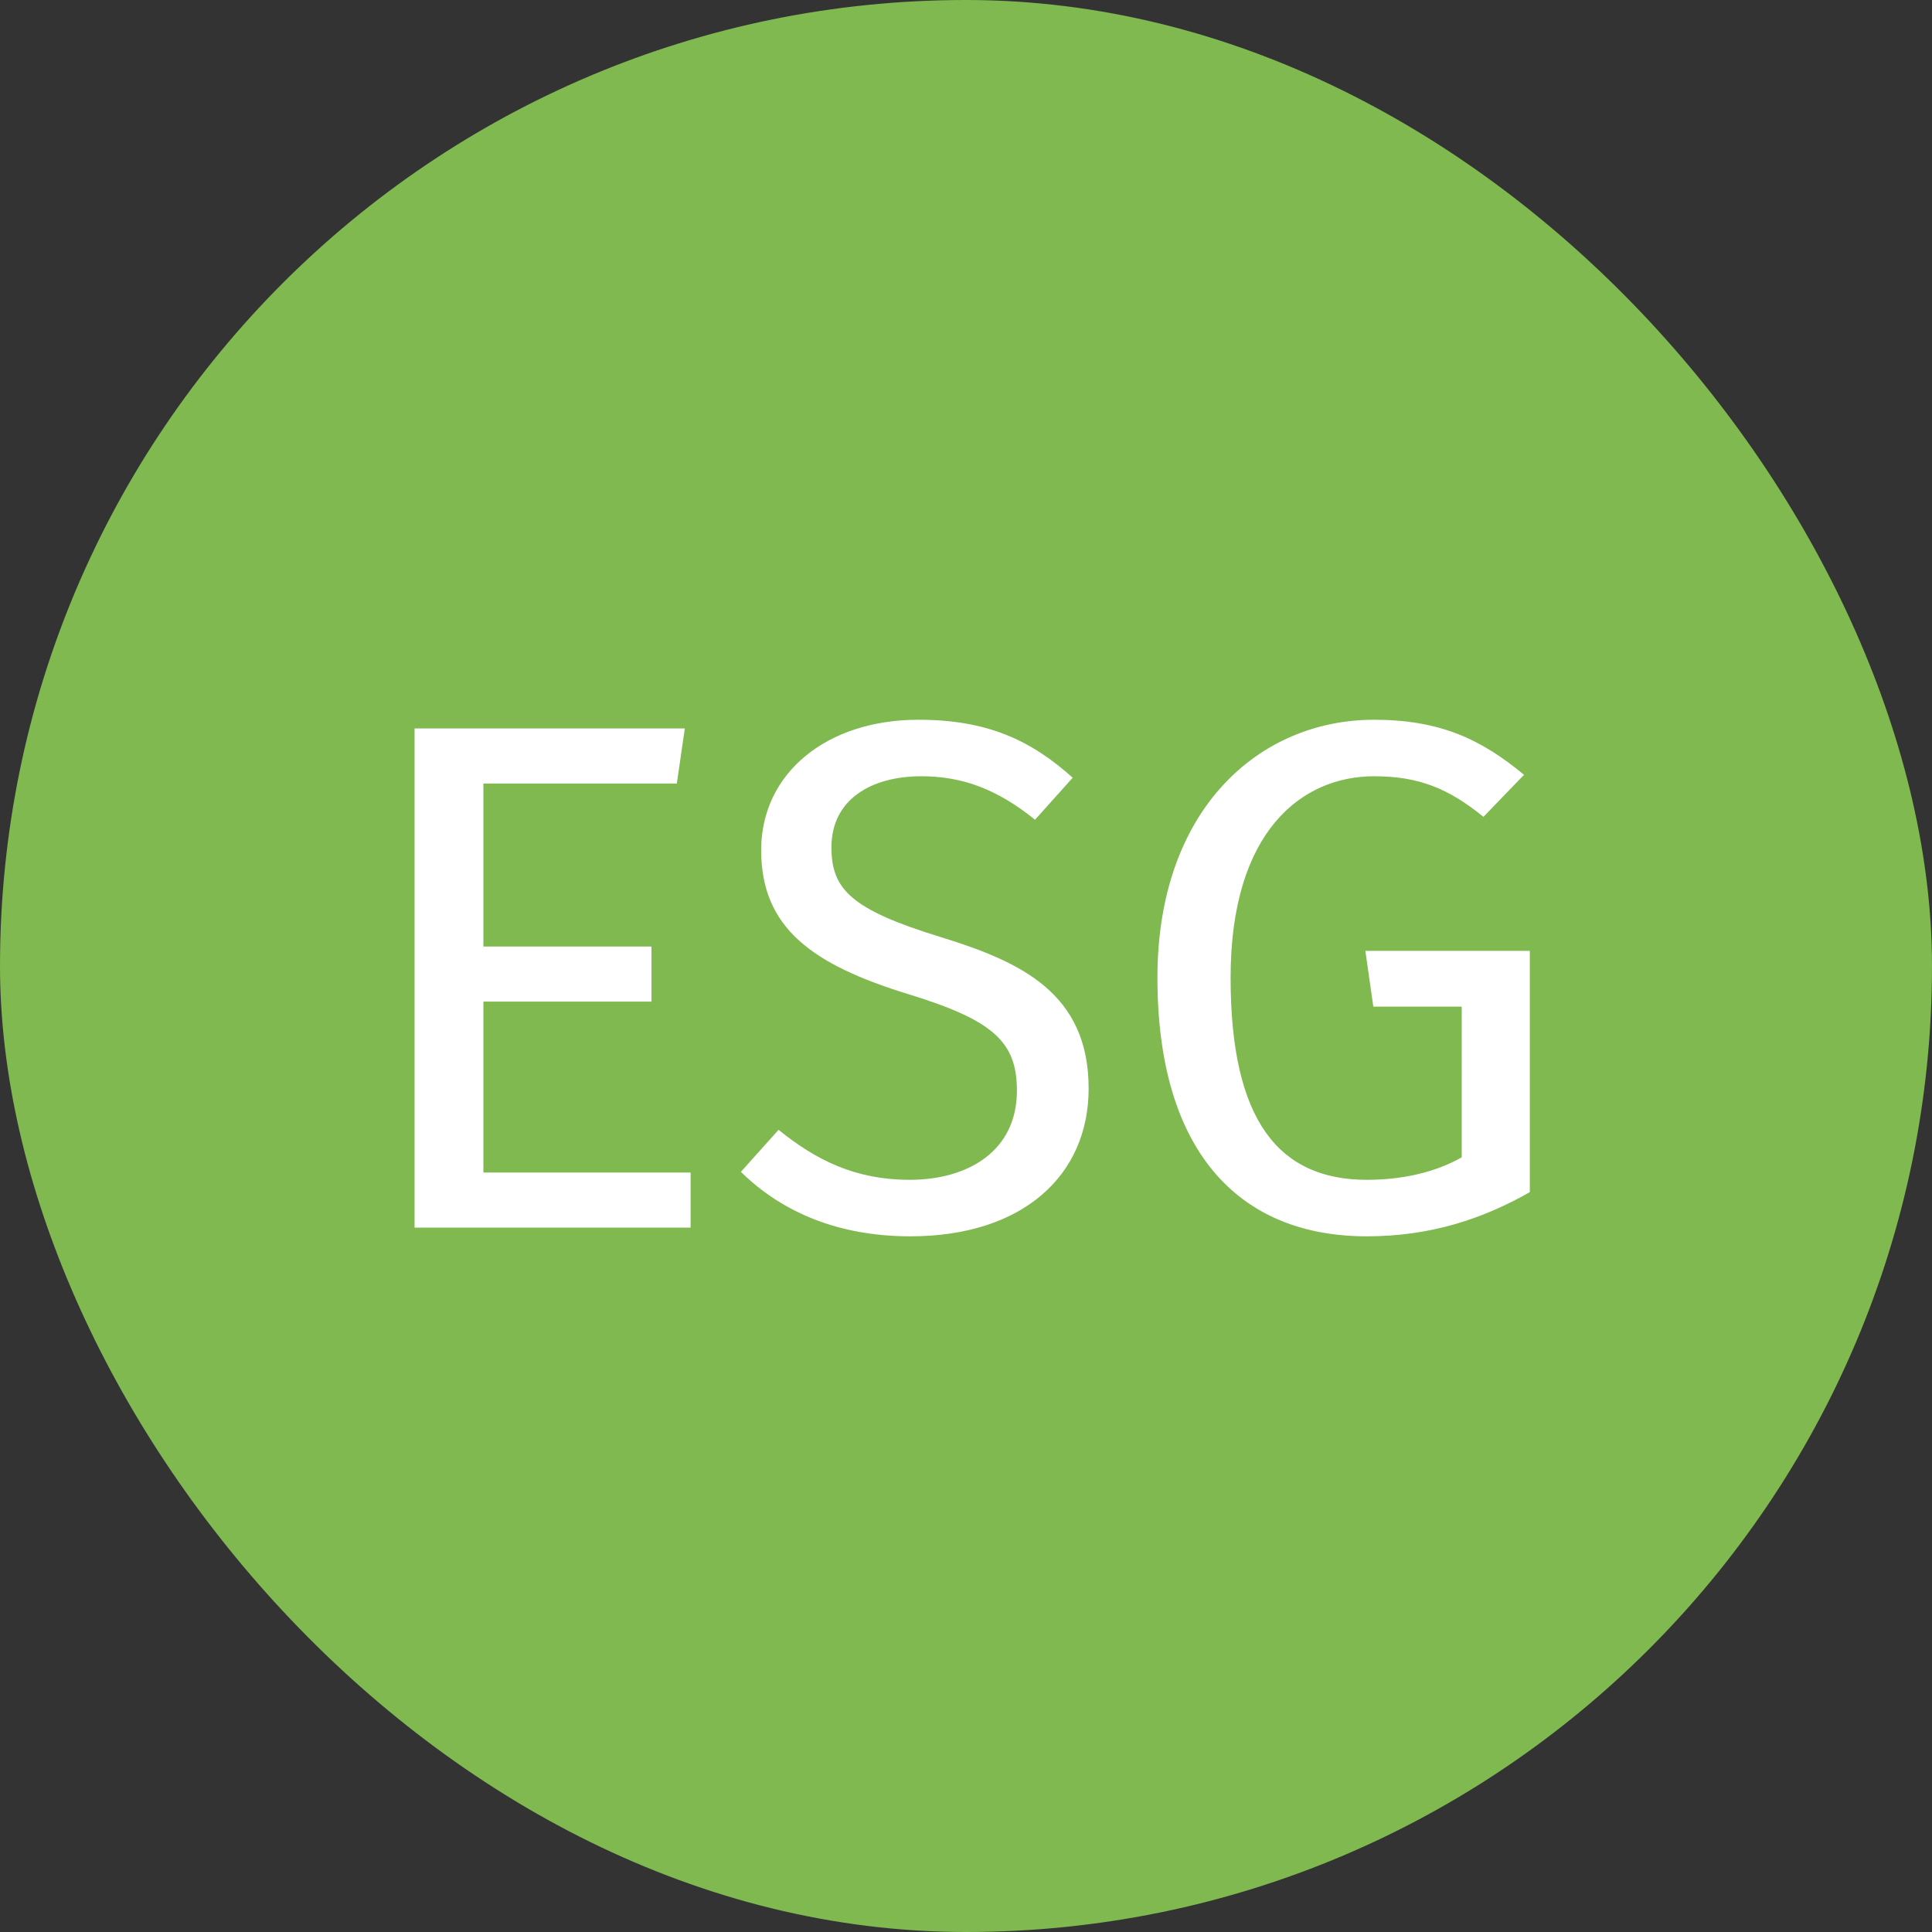
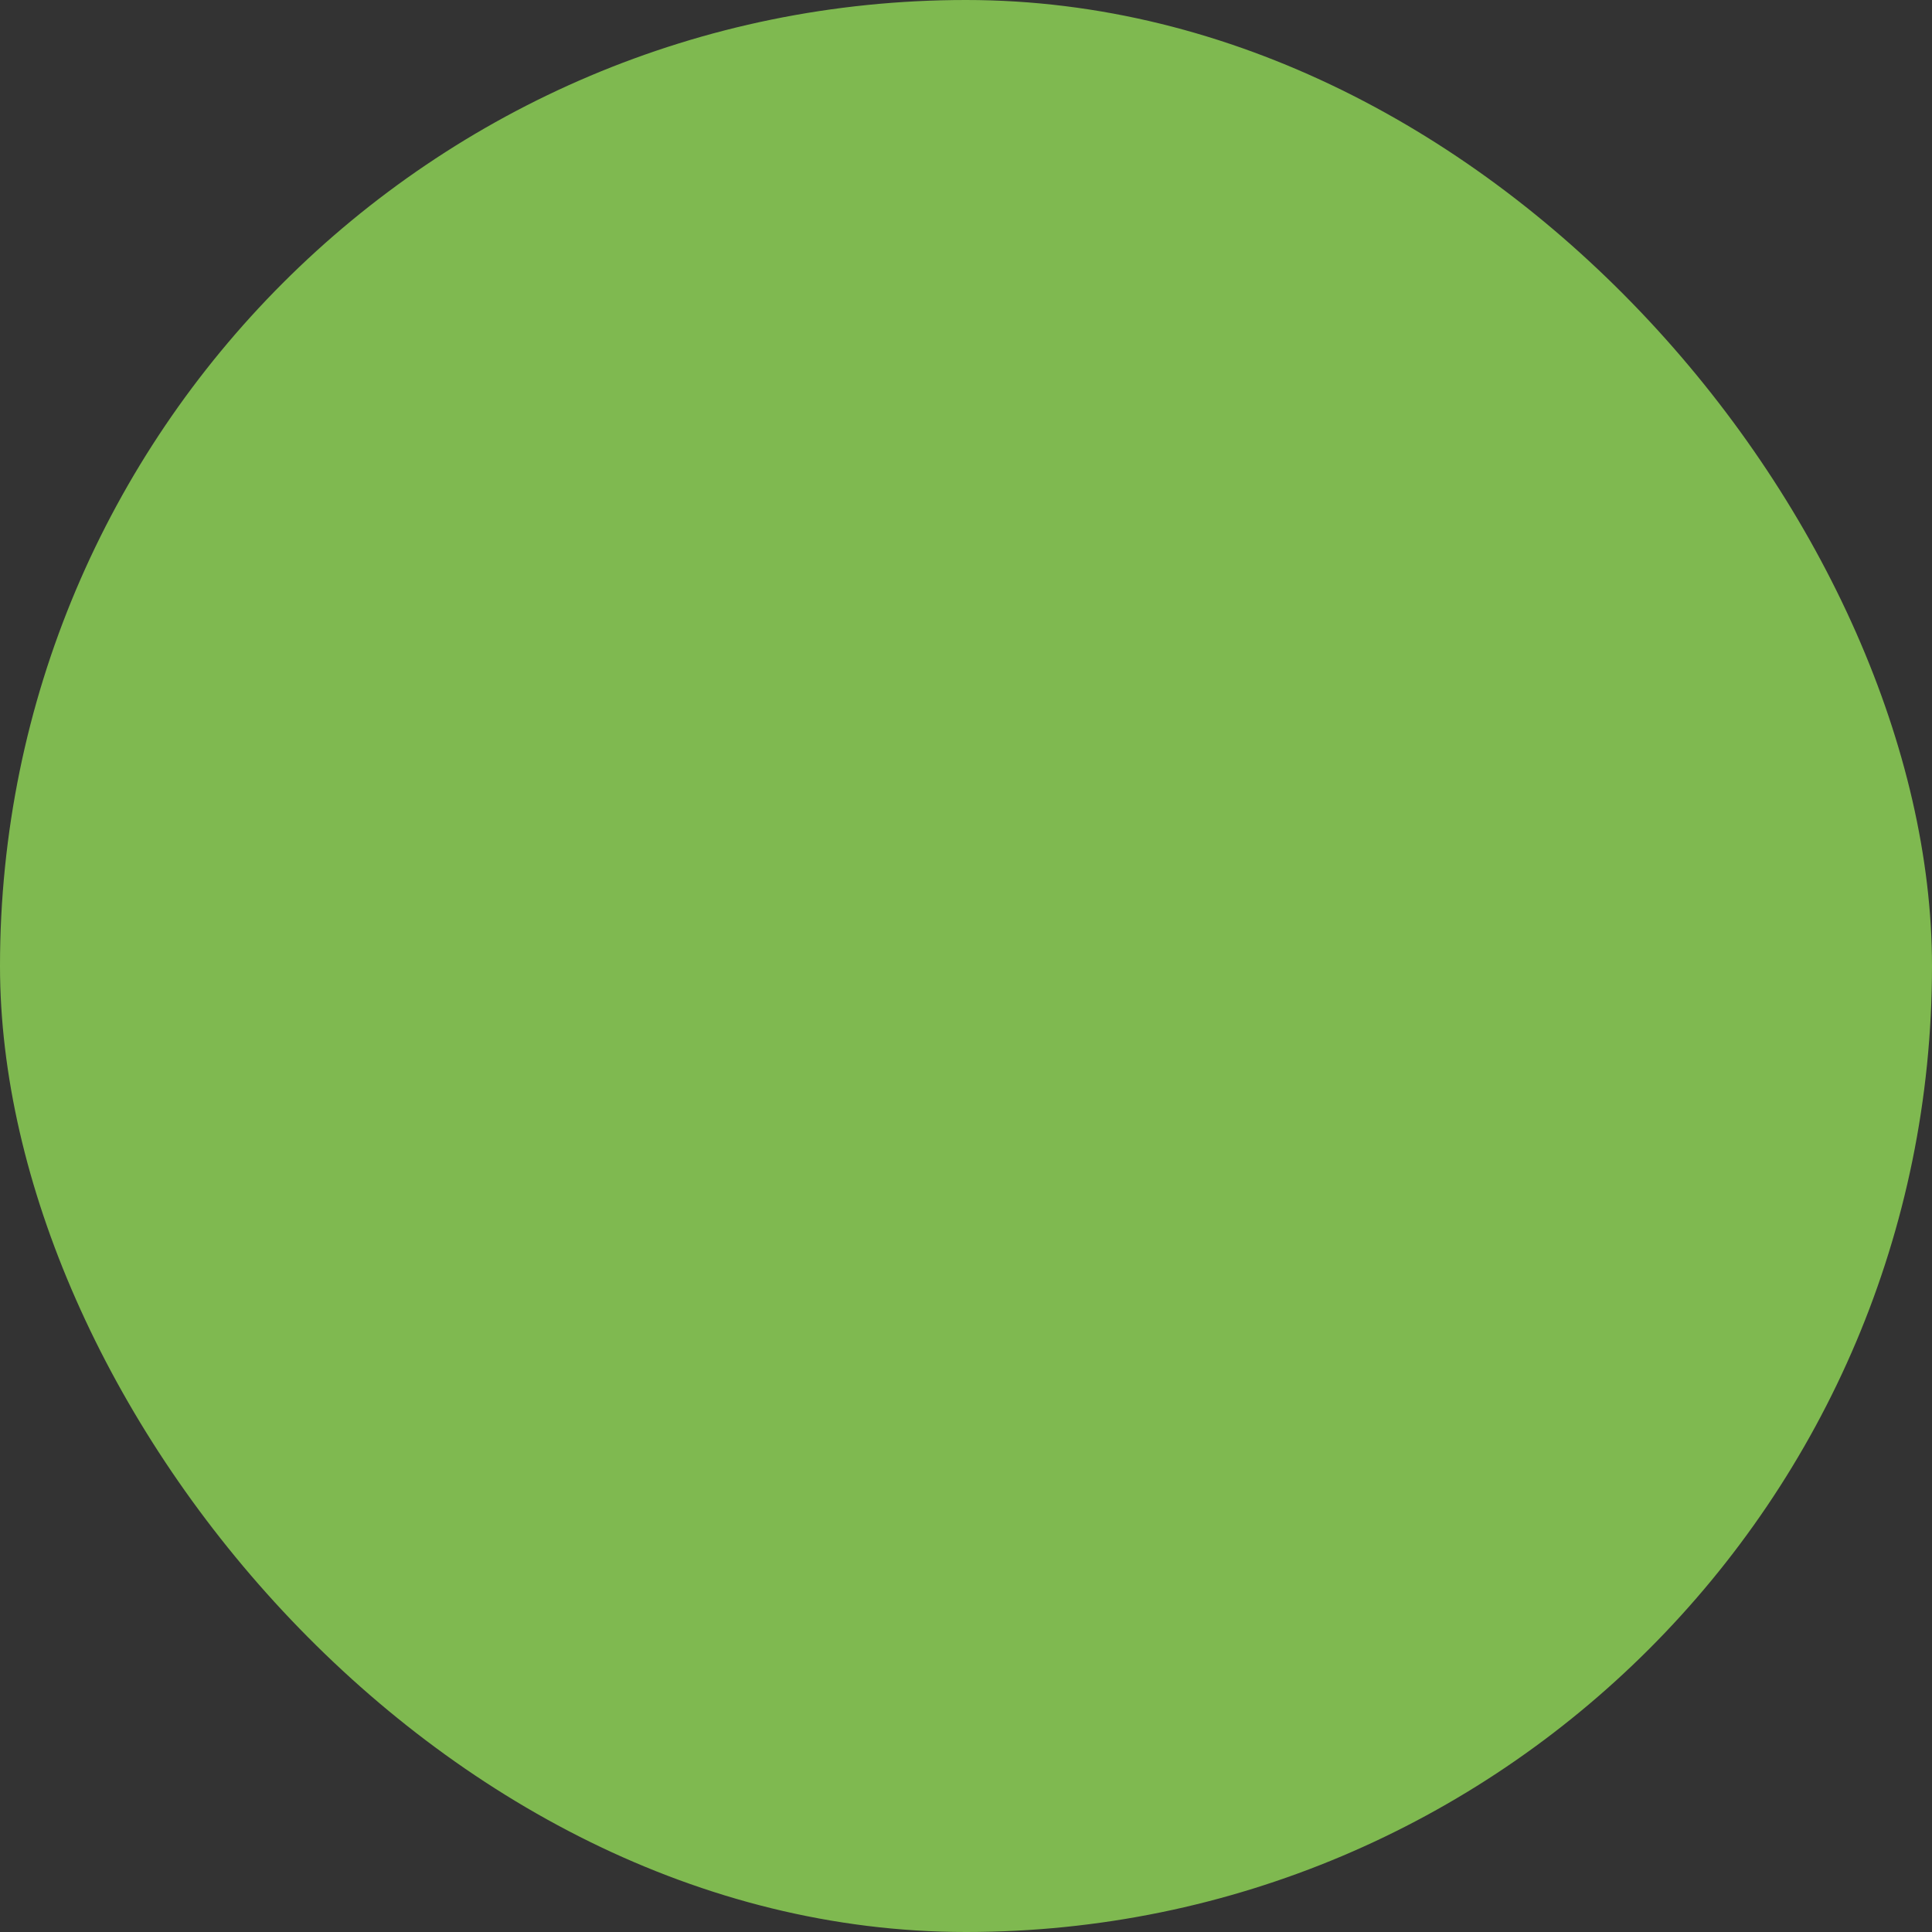
<svg xmlns="http://www.w3.org/2000/svg" width="48" height="48" viewBox="0 0 48 48" fill="none">
  <rect x="0" y="0" width="48" height="48" fill="#333333" stroke="none" />
  <rect width="48" height="48" rx="24" fill="#7FB950" />
-   <path d="M17.014 18.098l-.198 1.368H12.01v4.05h4.176v1.368H12.01v4.248h5.148V30.5H10.3V18.098h6.714zm5.803-.216c1.71 0 2.79.504 3.834 1.44l-.936 1.044c-.936-.756-1.8-1.08-2.826-1.08-1.242 0-2.232.576-2.232 1.764 0 1.044.486 1.548 2.718 2.232 1.98.612 3.672 1.386 3.672 3.762 0 2.16-1.638 3.672-4.428 3.672-1.782 0-3.186-.594-4.212-1.602l.936-1.044c.936.756 1.908 1.242 3.258 1.242 1.458 0 2.664-.72 2.664-2.214 0-1.206-.576-1.746-2.682-2.394-2.412-.738-3.672-1.656-3.672-3.582 0-1.908 1.62-3.24 3.906-3.24zm11.32 0c1.639 0 2.665.486 3.727 1.368l-1.008 1.044c-.864-.702-1.602-1.008-2.718-1.008-1.782 0-3.564 1.35-3.564 5.004 0 3.564 1.206 5.022 3.384 5.022.828 0 1.656-.162 2.358-.558V25.01H34.12l-.198-1.386h4.086v5.994c-1.17.666-2.466 1.098-4.05 1.098-3.204 0-5.202-2.142-5.202-6.426 0-4.176 2.52-6.408 5.382-6.408z" fill="#fff" />
</svg>